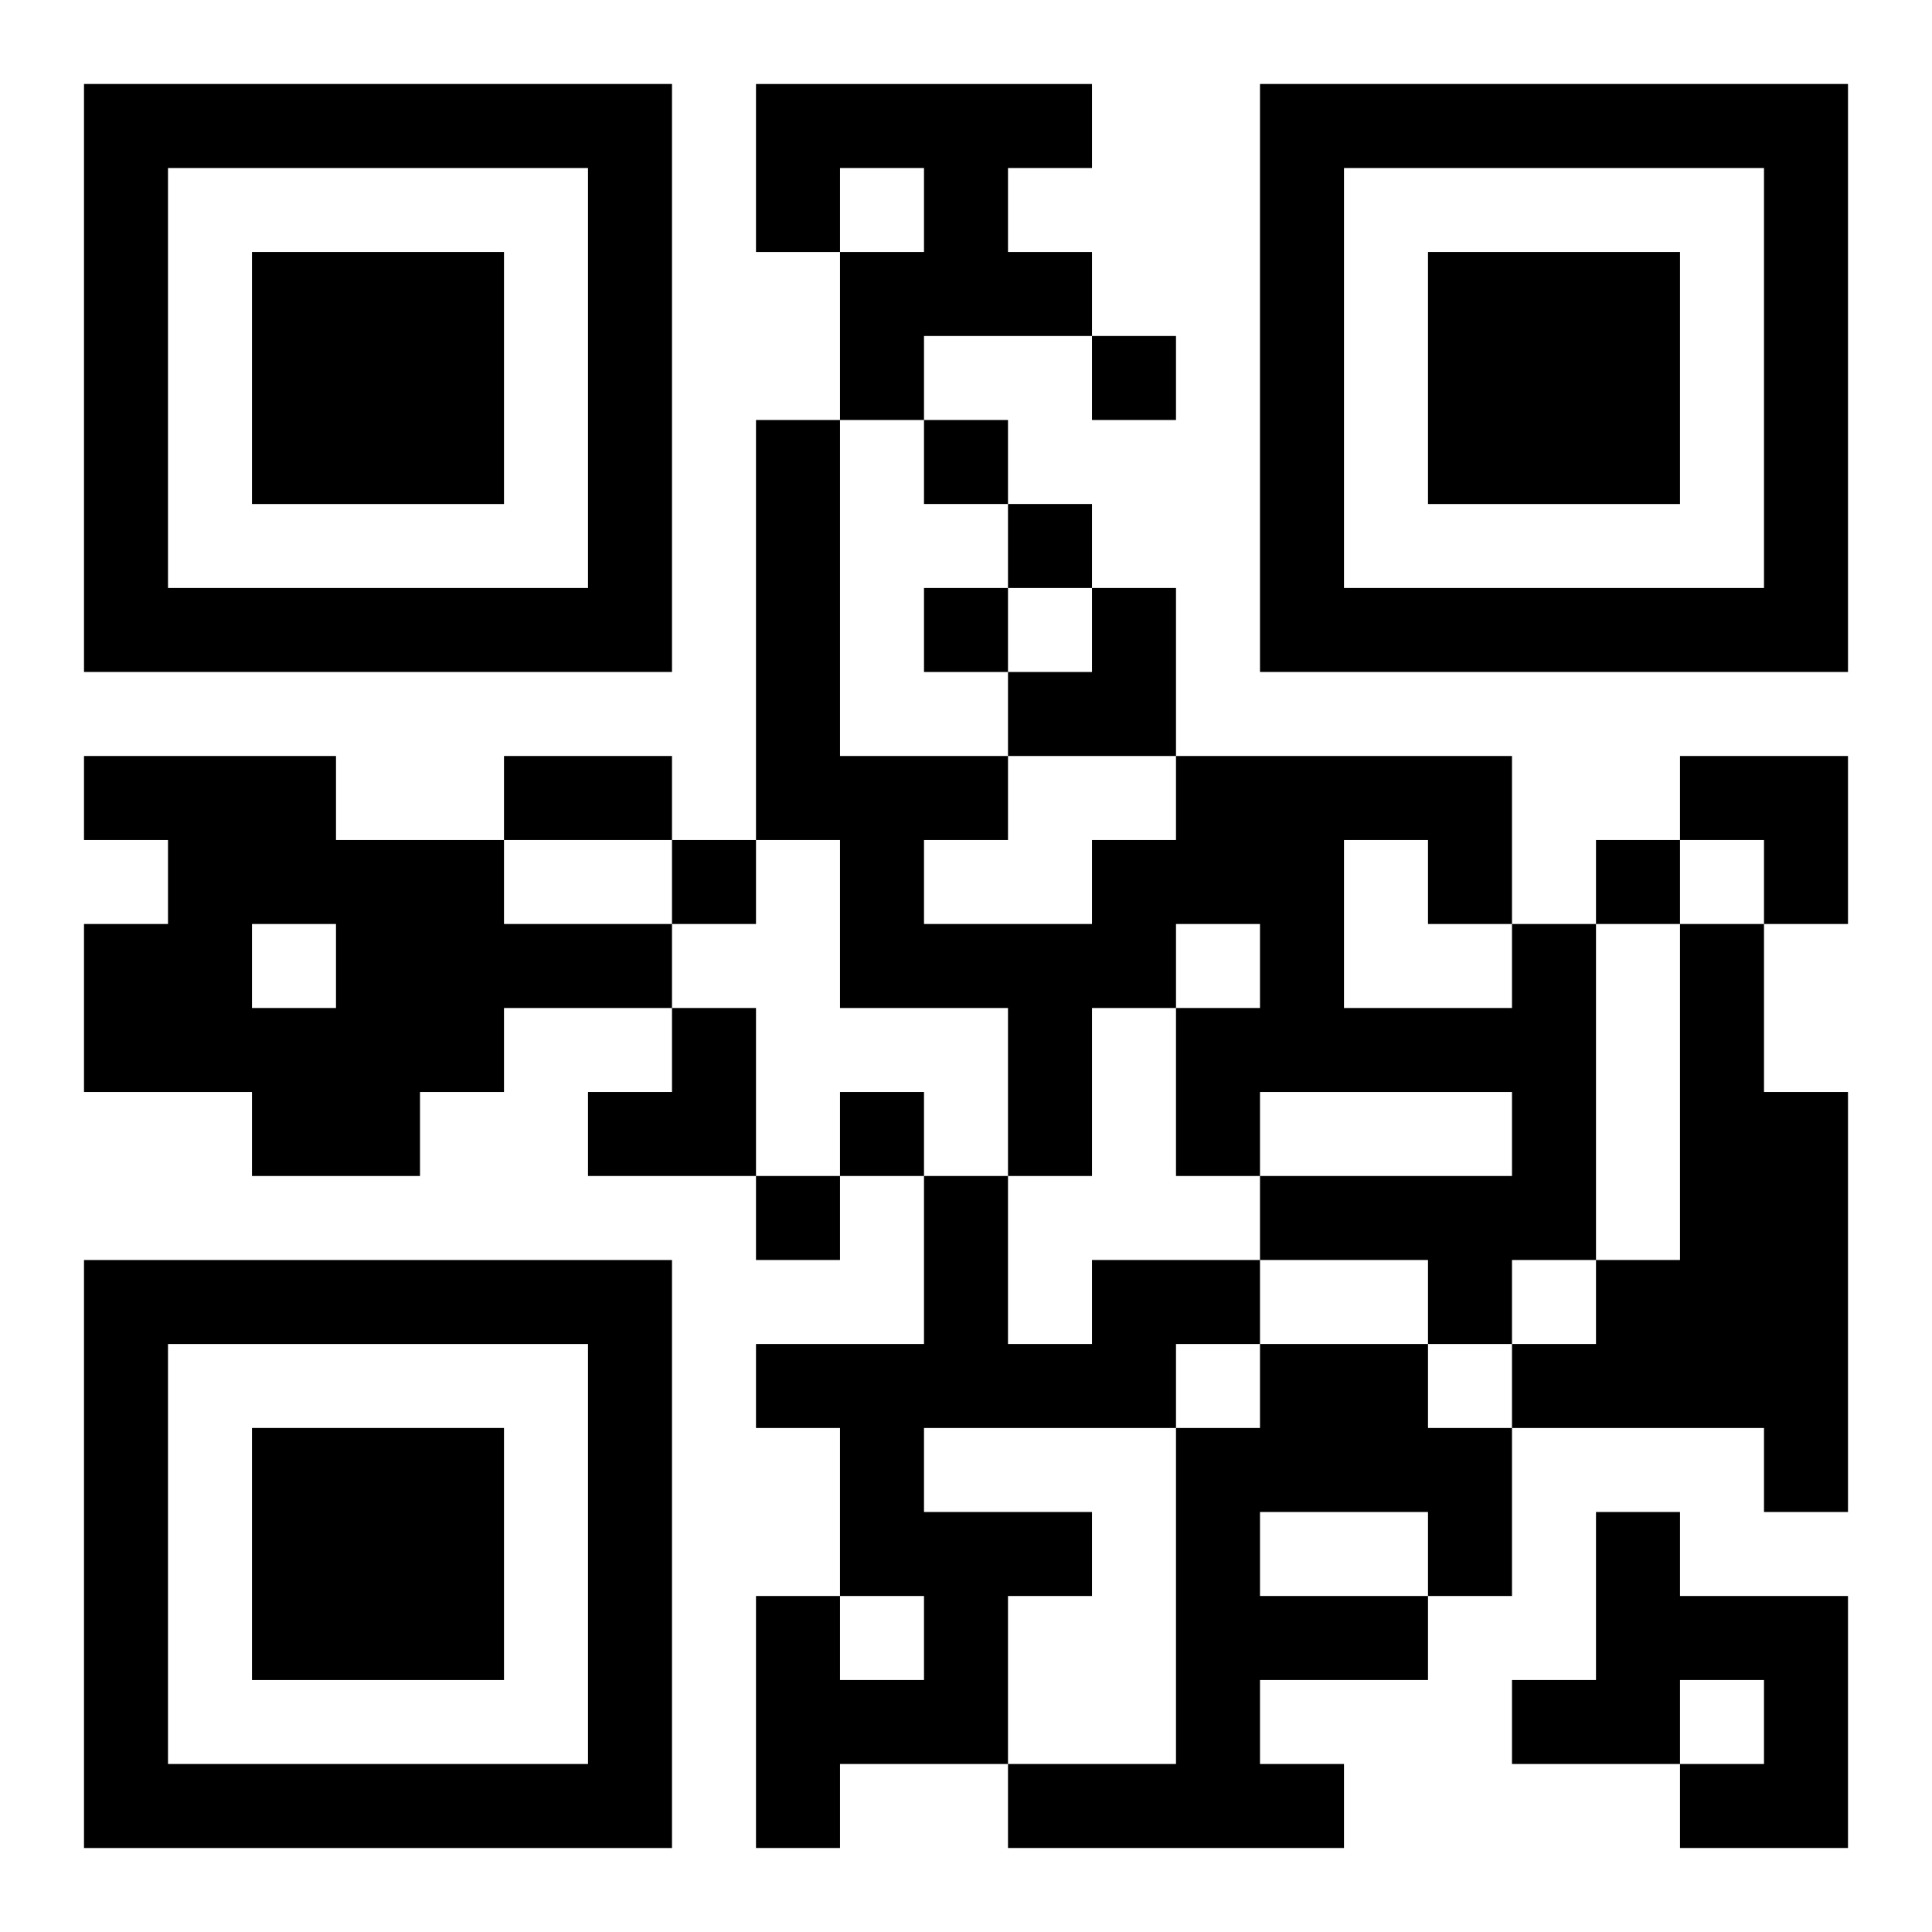
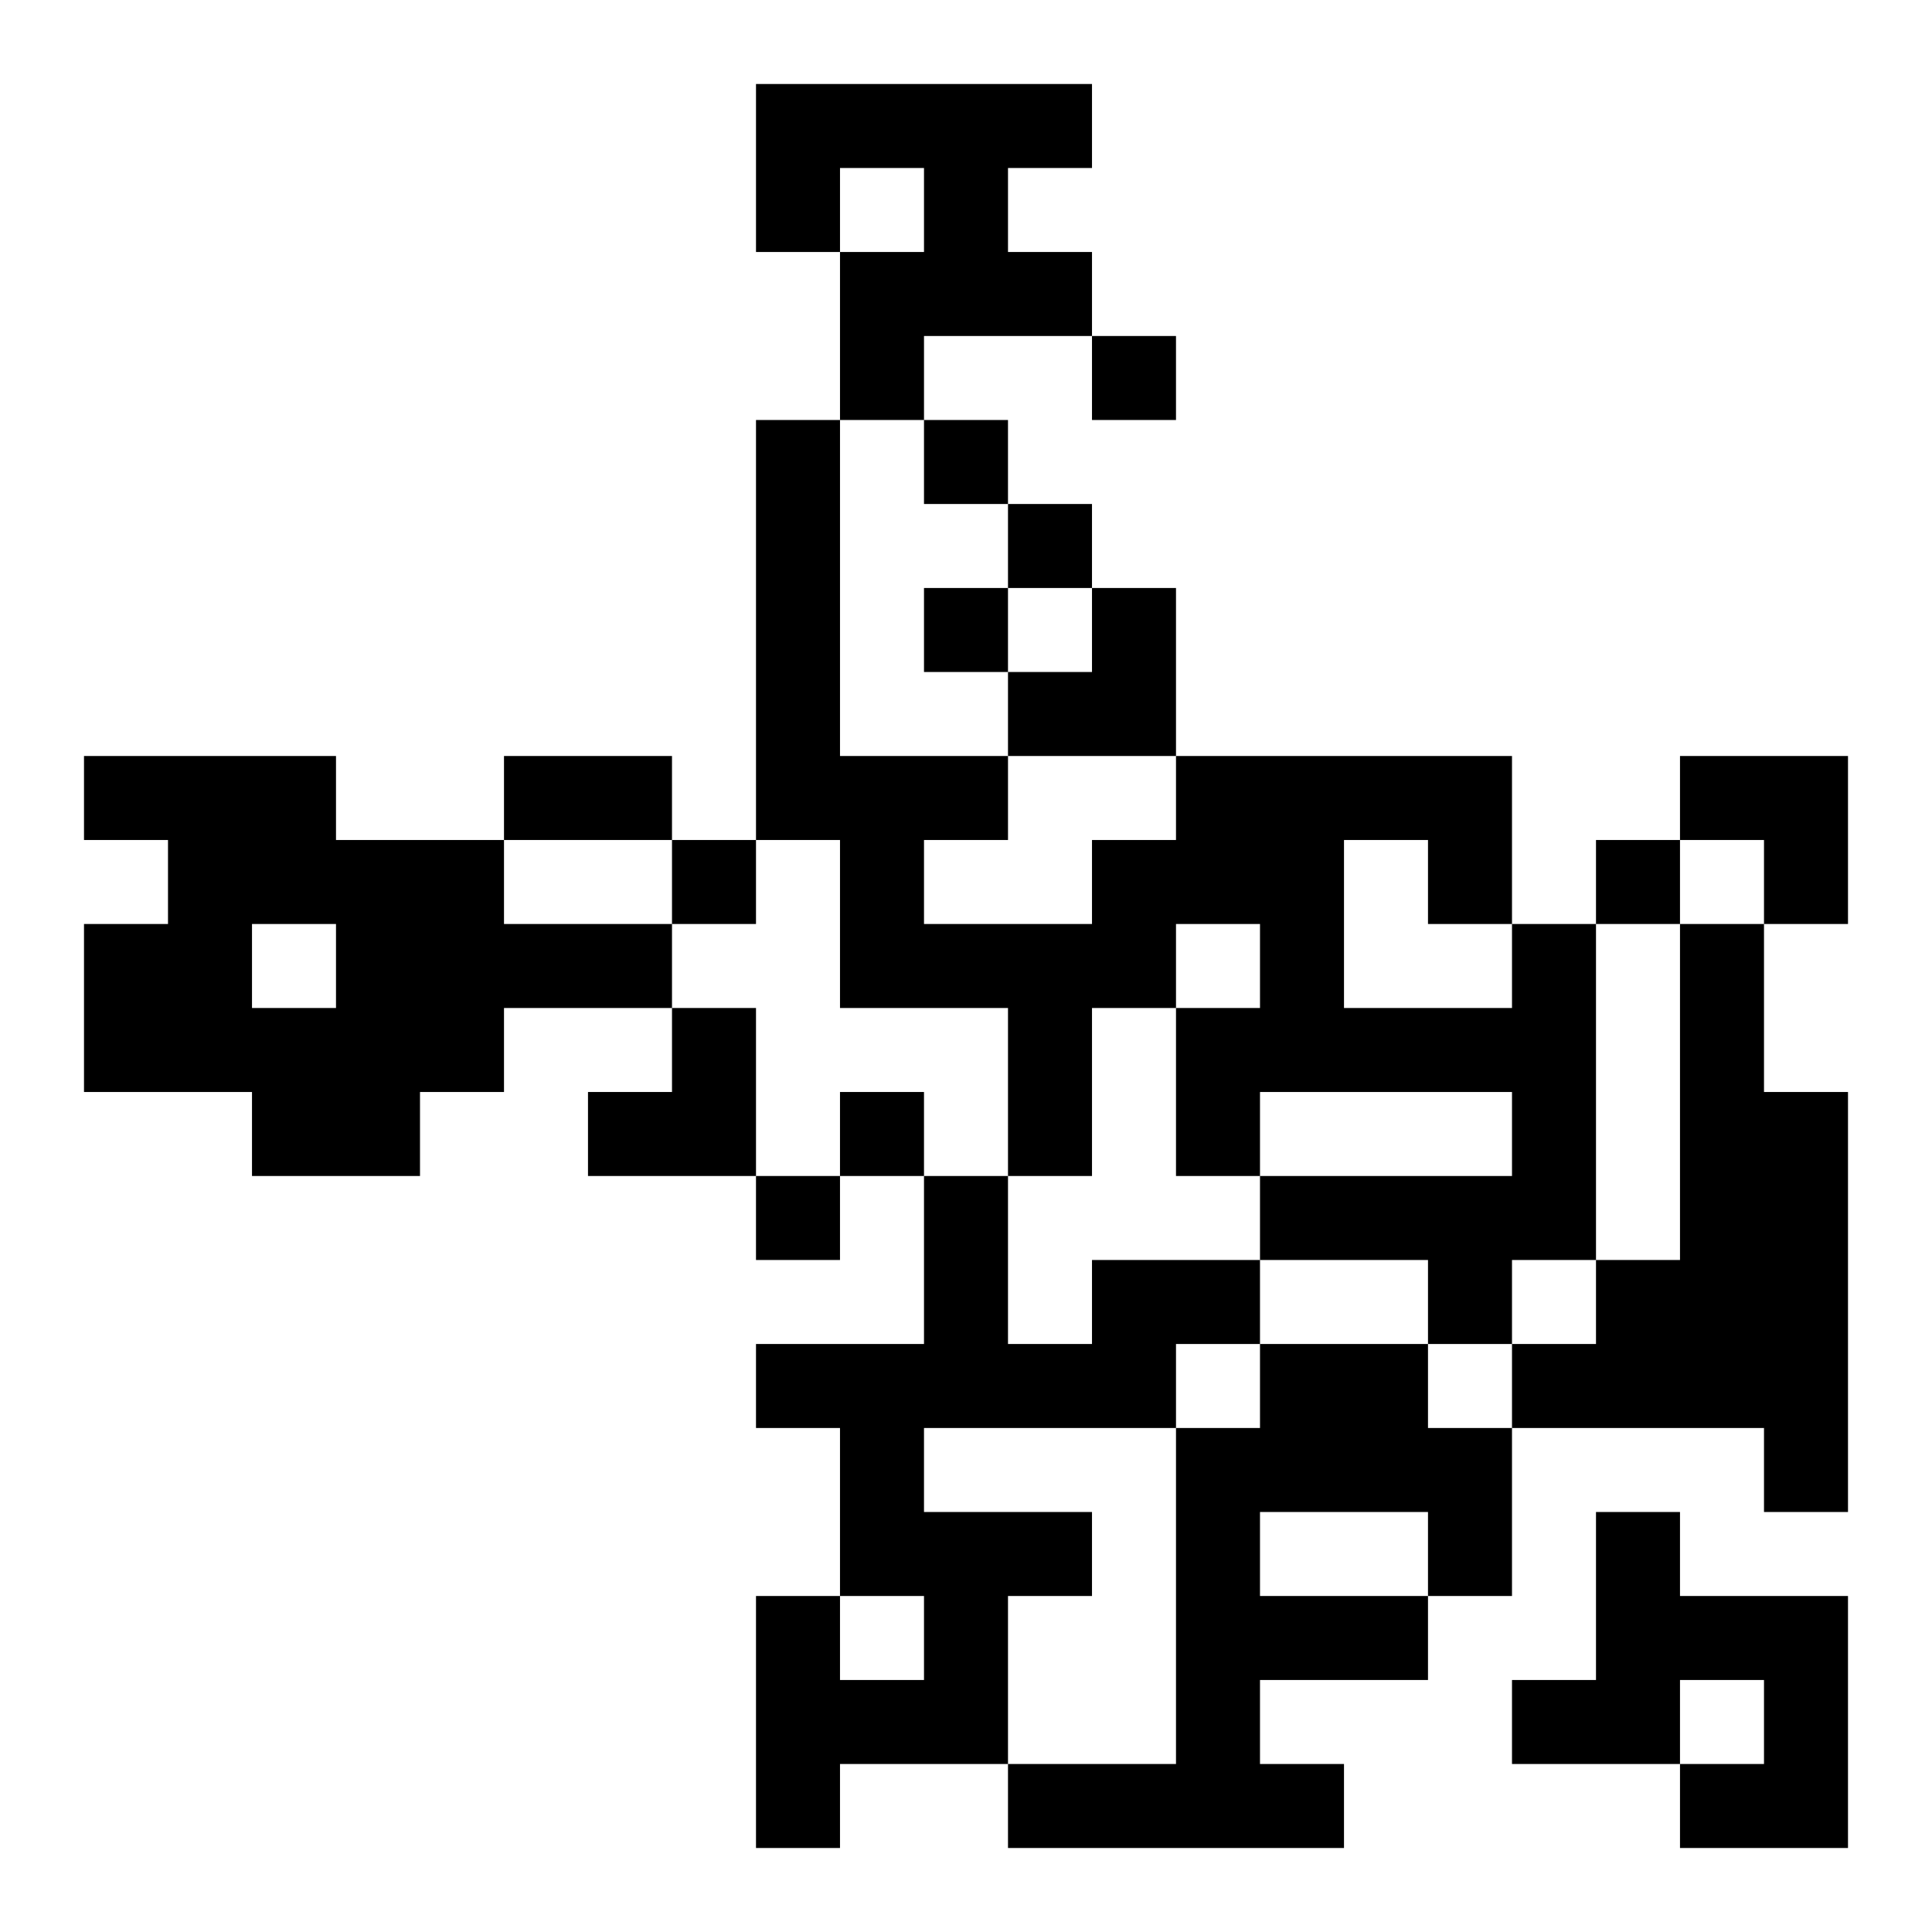
<svg xmlns="http://www.w3.org/2000/svg" xmlns:xlink="http://www.w3.org/1999/xlink" width="250" height="250" baseProfile="full" version="1.1" viewBox="-1 -1 23 23">
  <symbol id="a">
-     <path d="m0 7v7h7v-7h-7zm1 1h5v5h-5v-5zm1 1v3h3v-3h-3z" />
-   </symbol>
+     </symbol>
  <use y="-7" xlink:href="#a" />
  <use y="7" xlink:href="#a" />
  <use x="14" y="-7" xlink:href="#a" />
  <path d="m8 0h4v1h-1v1h1v1h-2v1h-1v-2h1v-1h-1v1h-1v-2m-8 8h3v1h2v1h2v1h-2v1h-1v1h-2v-1h-2v-2h1v-1h-1v-1m2 2v1h1v-1h-1m15 0h1v4h-1v1h-1v-1h-2v-1h3v-1h-3v1h-1v-2h1v-1h-1v1h-1v2h-1v-2h-2v-2h-1v-5h1v4h2v1h-1v1h2v-1h1v-1h4v2m-2-1v2h2v-1h-1v-1h-1m4 1h1v2h1v5h-1v-1h-3v-1h1v-1h1v-4m-7 4h2v1h-1v1h-3v1h2v1h-1v2h-2v1h-1v-3h1v1h1v-1h-1v-2h-1v-1h2v-2h1v2h1v-1m2 1h2v1h1v2h-1v1h-2v1h1v1h-4v-1h2v-4h1v-1m0 2v1h2v-1h-2m4 0h1v1h2v3h-2v-1h1v-1h-1v1h-2v-1h1v-2m-6-14v1h1v-1h-1m-2 1v1h1v-1h-1m1 1v1h1v-1h-1m-1 1v1h1v-1h-1m-3 3v1h1v-1h-1m11 0v1h1v-1h-1m-9 3v1h1v-1h-1m-1 1v1h1v-1h-1m-3-5h2v1h-2v-1m6-2m1 0h1v2h-2v-1h1zm7 2h2v2h-1v-1h-1zm-13 3m1 0h1v2h-2v-1h1z" />
</svg>